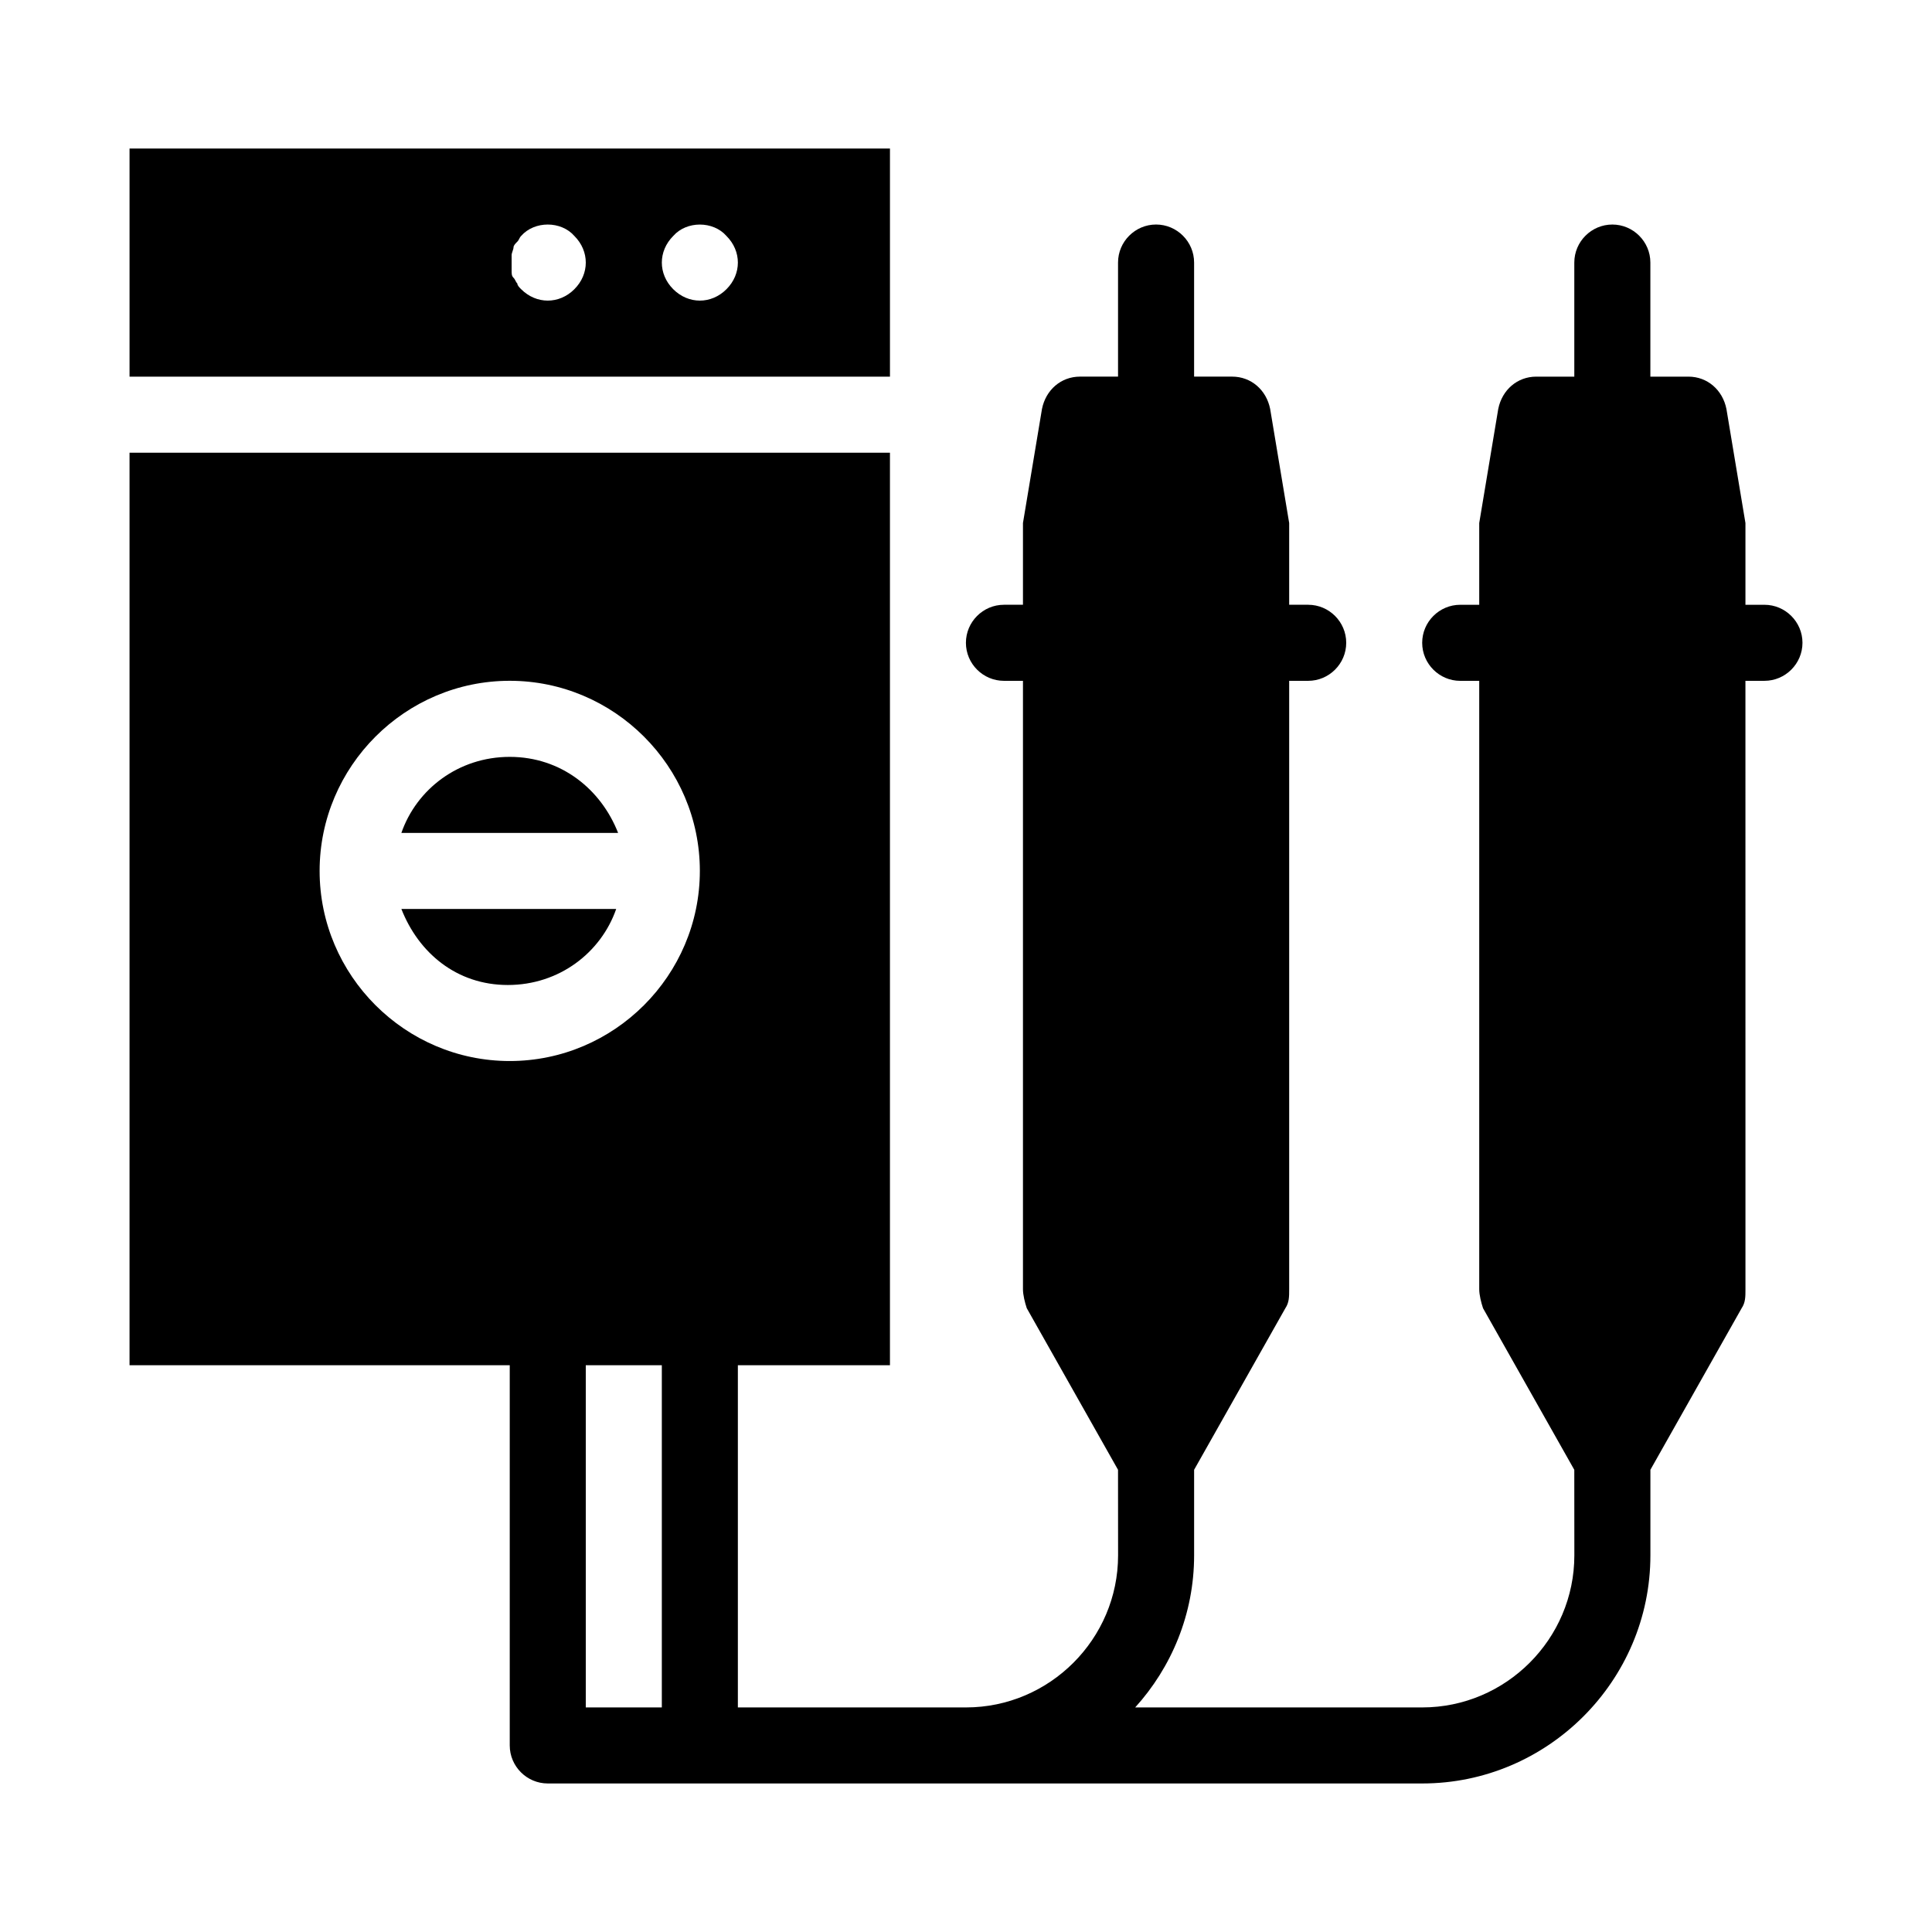
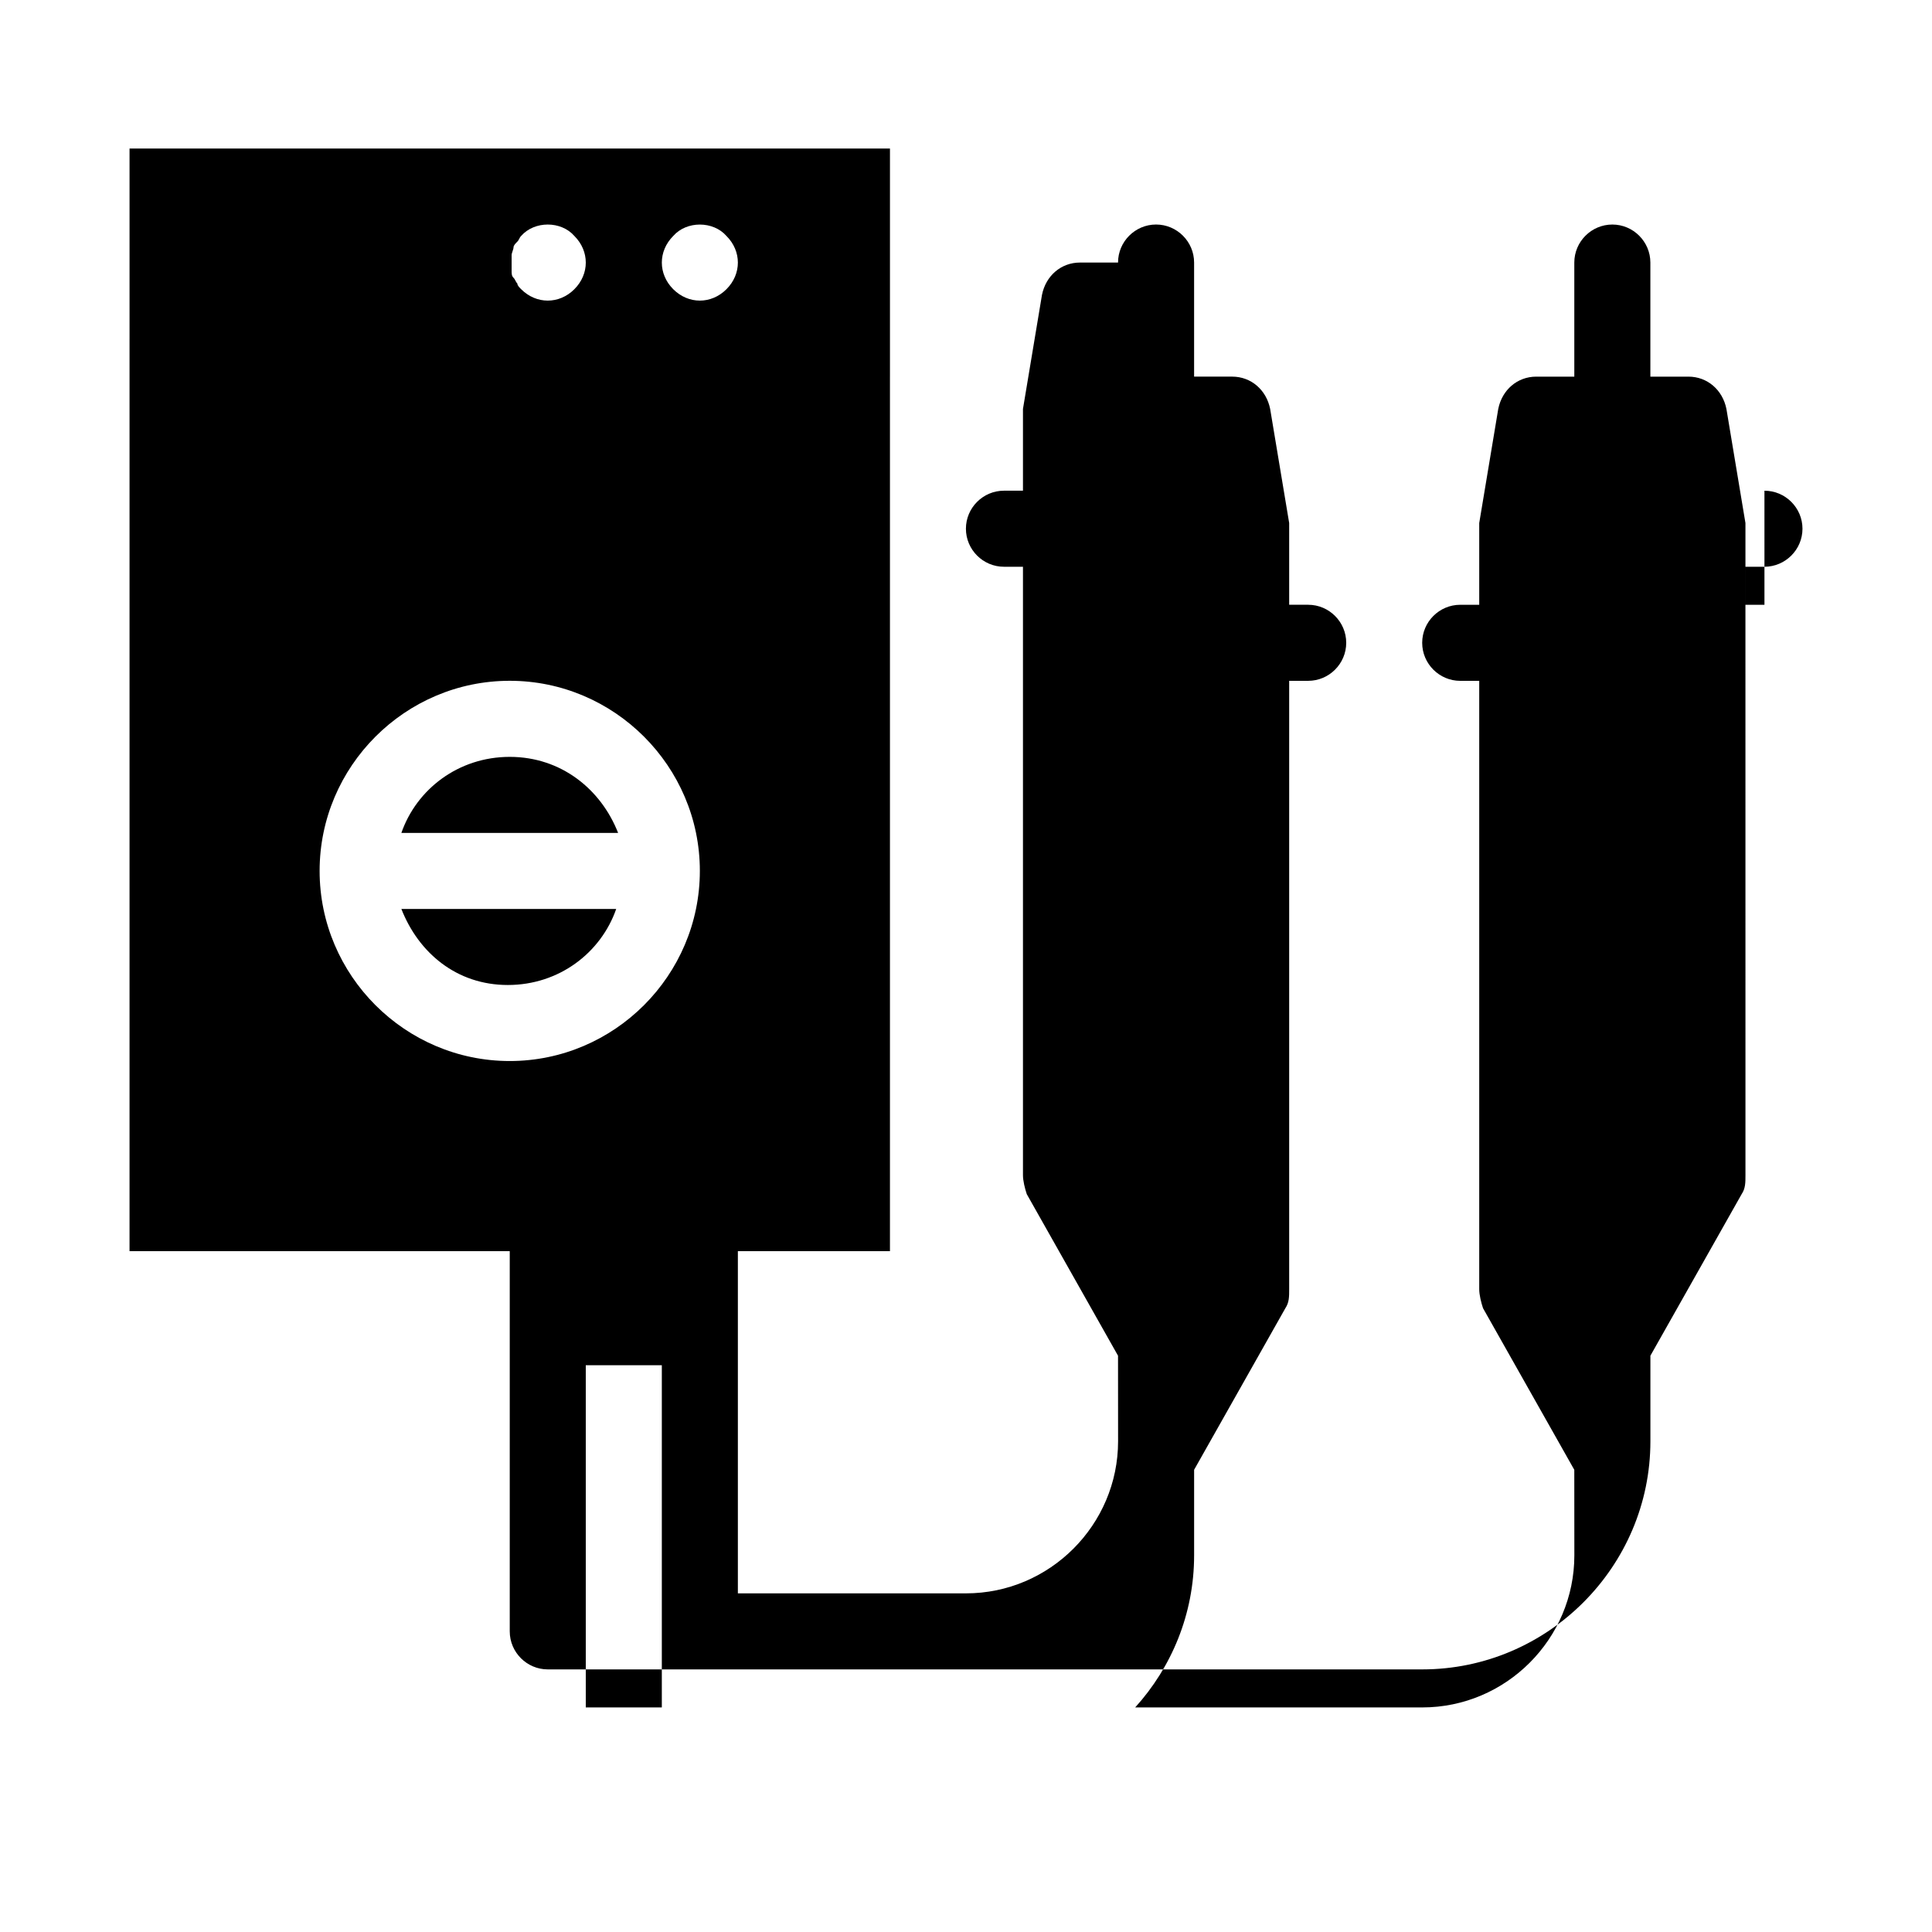
<svg xmlns="http://www.w3.org/2000/svg" fill="#000000" width="800px" height="800px" version="1.1" viewBox="144 144 512 512">
-   <path d="m379.85 183.36h-201.52v60.457h201.52zm-83.633 37.281c-2.016 2.016-4.535 3.023-7.055 3.023-2.519 0-5.039-1.008-7.055-3.023-0.504-0.504-1.008-1.008-1.008-1.512-0.504-0.504-0.504-1.008-1.008-1.512-0.504-0.504-0.504-1.008-0.504-2.016v-2.016-2.016c0-0.504 0.504-1.512 0.504-2.016 0-0.504 0.504-1.008 1.008-1.512 0.504-0.504 0.504-1.008 1.008-1.512 3.527-4.031 10.578-4.031 14.105 0 2.019 2.019 3.027 4.539 3.027 7.059 0 2.519-1.008 5.039-3.023 7.051zm40.305 0c-2.016 2.016-4.535 3.023-7.055 3.023-2.519 0-5.039-1.008-7.055-3.023-2.012-2.012-3.019-4.531-3.019-7.051 0-2.519 1.008-5.039 3.023-7.055 3.527-4.031 10.578-4.031 14.105 0 2.016 2.016 3.023 4.535 3.023 7.055 0 2.519-1.008 5.039-3.023 7.051zm-28.719 144.09h-57.434c4.031-11.586 15.113-20.152 28.719-20.152 13.602 0 24.18 8.566 28.715 20.152zm-57.434 20.152h56.93c-4.031 11.586-15.113 20.152-28.719 20.152-13.602 0-23.676-8.562-28.211-20.152zm361.23-80.609h-5.039v-20.152-1.512l-5.039-30.23c-1.008-5.039-5.039-8.566-10.078-8.566h-10.078v-30.23c0-5.543-4.535-10.078-10.078-10.078-5.543 0-10.078 4.535-10.078 10.078v30.23h-10.078c-5.039 0-9.07 3.527-10.078 8.566l-5.039 30.23v1.512 20.152h-5.039c-5.543 0-10.078 4.535-10.078 10.078 0 5.543 4.535 10.078 10.078 10.078h5.039v161.22c0 1.512 0.504 3.527 1.008 5.039l24.184 42.824 0.016 22.668c0 22.168-18.137 40.305-40.305 40.305h-76.078c9.574-10.578 15.617-24.688 15.617-40.305v-22.672l24.184-42.824c1.008-1.512 1.008-3.023 1.008-5.039v-161.22h5.039c5.543 0 10.078-4.535 10.078-10.078 0-5.543-4.535-10.078-10.078-10.078h-5.039v-20.152-1.512l-5.039-30.23c-1.008-5.039-5.039-8.566-10.078-8.566h-10.078v-30.23c0-5.543-4.535-10.078-10.078-10.078-5.543 0-10.078 4.535-10.078 10.078v30.23h-10.078c-5.039 0-9.07 3.527-10.078 8.566l-5.039 30.23v1.512 20.152h-5.039c-5.543 0-10.078 4.535-10.078 10.078 0 5.543 4.535 10.078 10.078 10.078h5.039v161.22c0 1.512 0.504 3.527 1.008 5.039l24.184 42.824 0.016 22.672c0 22.168-18.137 40.305-40.305 40.305h-60.457v-90.688h40.305v-241.83h-201.52v241.83h100.76v100.76c0 5.543 4.535 10.078 10.078 10.078h231.75c33.25 0 60.457-27.207 60.457-60.457v-22.672l24.184-42.824c1.008-1.512 1.008-3.023 1.008-5.039l-0.008-161.22h5.039c5.543 0 10.078-4.535 10.078-10.078 0-5.539-4.535-10.074-10.078-10.074zm-292.21 292.21h-20.152v-90.688h20.152zm-40.305-171.3c-27.711 0-50.383-22.672-50.383-50.383 0-27.711 22.672-50.383 50.383-50.383 27.711 0 50.383 22.672 50.383 50.383-0.004 27.711-22.676 50.383-50.383 50.383z" />
+   <path d="m379.85 183.36h-201.52v60.457h201.52zm-83.633 37.281c-2.016 2.016-4.535 3.023-7.055 3.023-2.519 0-5.039-1.008-7.055-3.023-0.504-0.504-1.008-1.008-1.008-1.512-0.504-0.504-0.504-1.008-1.008-1.512-0.504-0.504-0.504-1.008-0.504-2.016v-2.016-2.016c0-0.504 0.504-1.512 0.504-2.016 0-0.504 0.504-1.008 1.008-1.512 0.504-0.504 0.504-1.008 1.008-1.512 3.527-4.031 10.578-4.031 14.105 0 2.019 2.019 3.027 4.539 3.027 7.059 0 2.519-1.008 5.039-3.023 7.051zm40.305 0c-2.016 2.016-4.535 3.023-7.055 3.023-2.519 0-5.039-1.008-7.055-3.023-2.012-2.012-3.019-4.531-3.019-7.051 0-2.519 1.008-5.039 3.023-7.055 3.527-4.031 10.578-4.031 14.105 0 2.016 2.016 3.023 4.535 3.023 7.055 0 2.519-1.008 5.039-3.023 7.051zm-28.719 144.09h-57.434c4.031-11.586 15.113-20.152 28.719-20.152 13.602 0 24.18 8.566 28.715 20.152zm-57.434 20.152h56.93c-4.031 11.586-15.113 20.152-28.719 20.152-13.602 0-23.676-8.562-28.211-20.152zm361.23-80.609h-5.039v-20.152-1.512l-5.039-30.23c-1.008-5.039-5.039-8.566-10.078-8.566h-10.078v-30.23c0-5.543-4.535-10.078-10.078-10.078-5.543 0-10.078 4.535-10.078 10.078v30.23h-10.078c-5.039 0-9.07 3.527-10.078 8.566l-5.039 30.23v1.512 20.152h-5.039c-5.543 0-10.078 4.535-10.078 10.078 0 5.543 4.535 10.078 10.078 10.078h5.039v161.22c0 1.512 0.504 3.527 1.008 5.039l24.184 42.824 0.016 22.668c0 22.168-18.137 40.305-40.305 40.305h-76.078c9.574-10.578 15.617-24.688 15.617-40.305v-22.672l24.184-42.824c1.008-1.512 1.008-3.023 1.008-5.039v-161.22h5.039c5.543 0 10.078-4.535 10.078-10.078 0-5.543-4.535-10.078-10.078-10.078h-5.039v-20.152-1.512l-5.039-30.23c-1.008-5.039-5.039-8.566-10.078-8.566h-10.078v-30.23c0-5.543-4.535-10.078-10.078-10.078-5.543 0-10.078 4.535-10.078 10.078h-10.078c-5.039 0-9.07 3.527-10.078 8.566l-5.039 30.23v1.512 20.152h-5.039c-5.543 0-10.078 4.535-10.078 10.078 0 5.543 4.535 10.078 10.078 10.078h5.039v161.22c0 1.512 0.504 3.527 1.008 5.039l24.184 42.824 0.016 22.672c0 22.168-18.137 40.305-40.305 40.305h-60.457v-90.688h40.305v-241.83h-201.52v241.83h100.76v100.76c0 5.543 4.535 10.078 10.078 10.078h231.75c33.25 0 60.457-27.207 60.457-60.457v-22.672l24.184-42.824c1.008-1.512 1.008-3.023 1.008-5.039l-0.008-161.22h5.039c5.543 0 10.078-4.535 10.078-10.078 0-5.539-4.535-10.074-10.078-10.074zm-292.21 292.21h-20.152v-90.688h20.152zm-40.305-171.3c-27.711 0-50.383-22.672-50.383-50.383 0-27.711 22.672-50.383 50.383-50.383 27.711 0 50.383 22.672 50.383 50.383-0.004 27.711-22.676 50.383-50.383 50.383z" />
</svg>